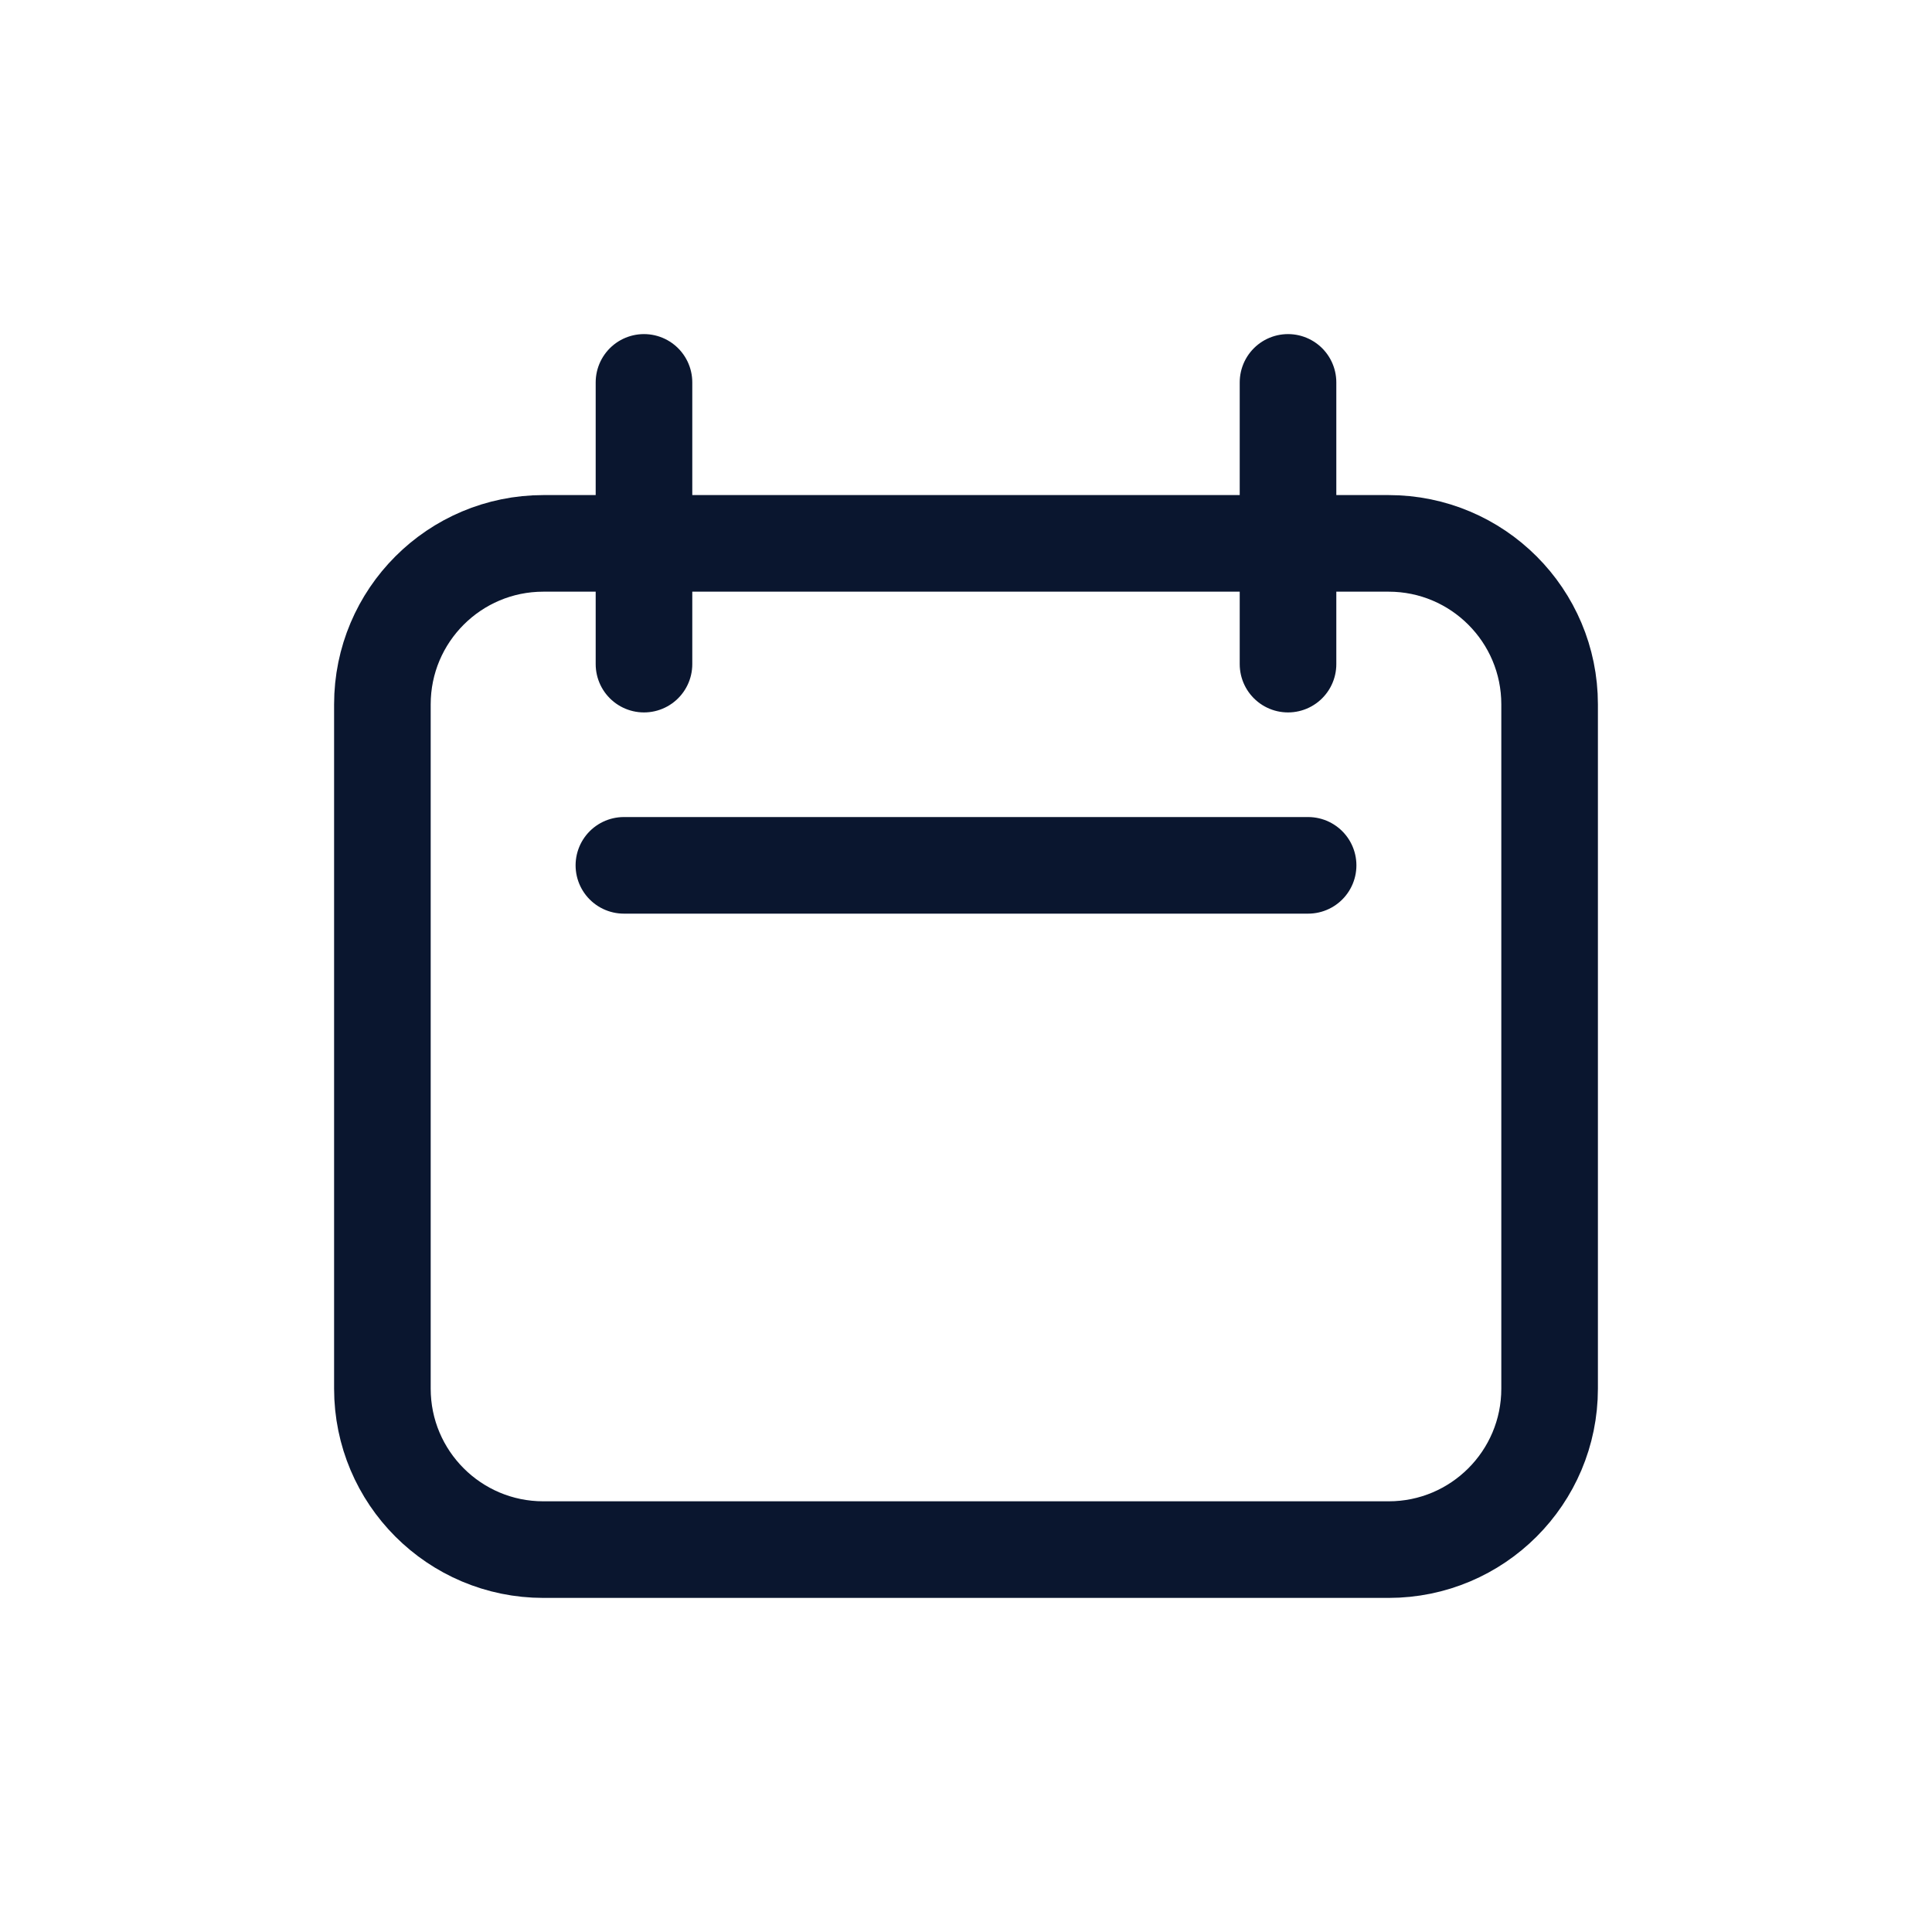
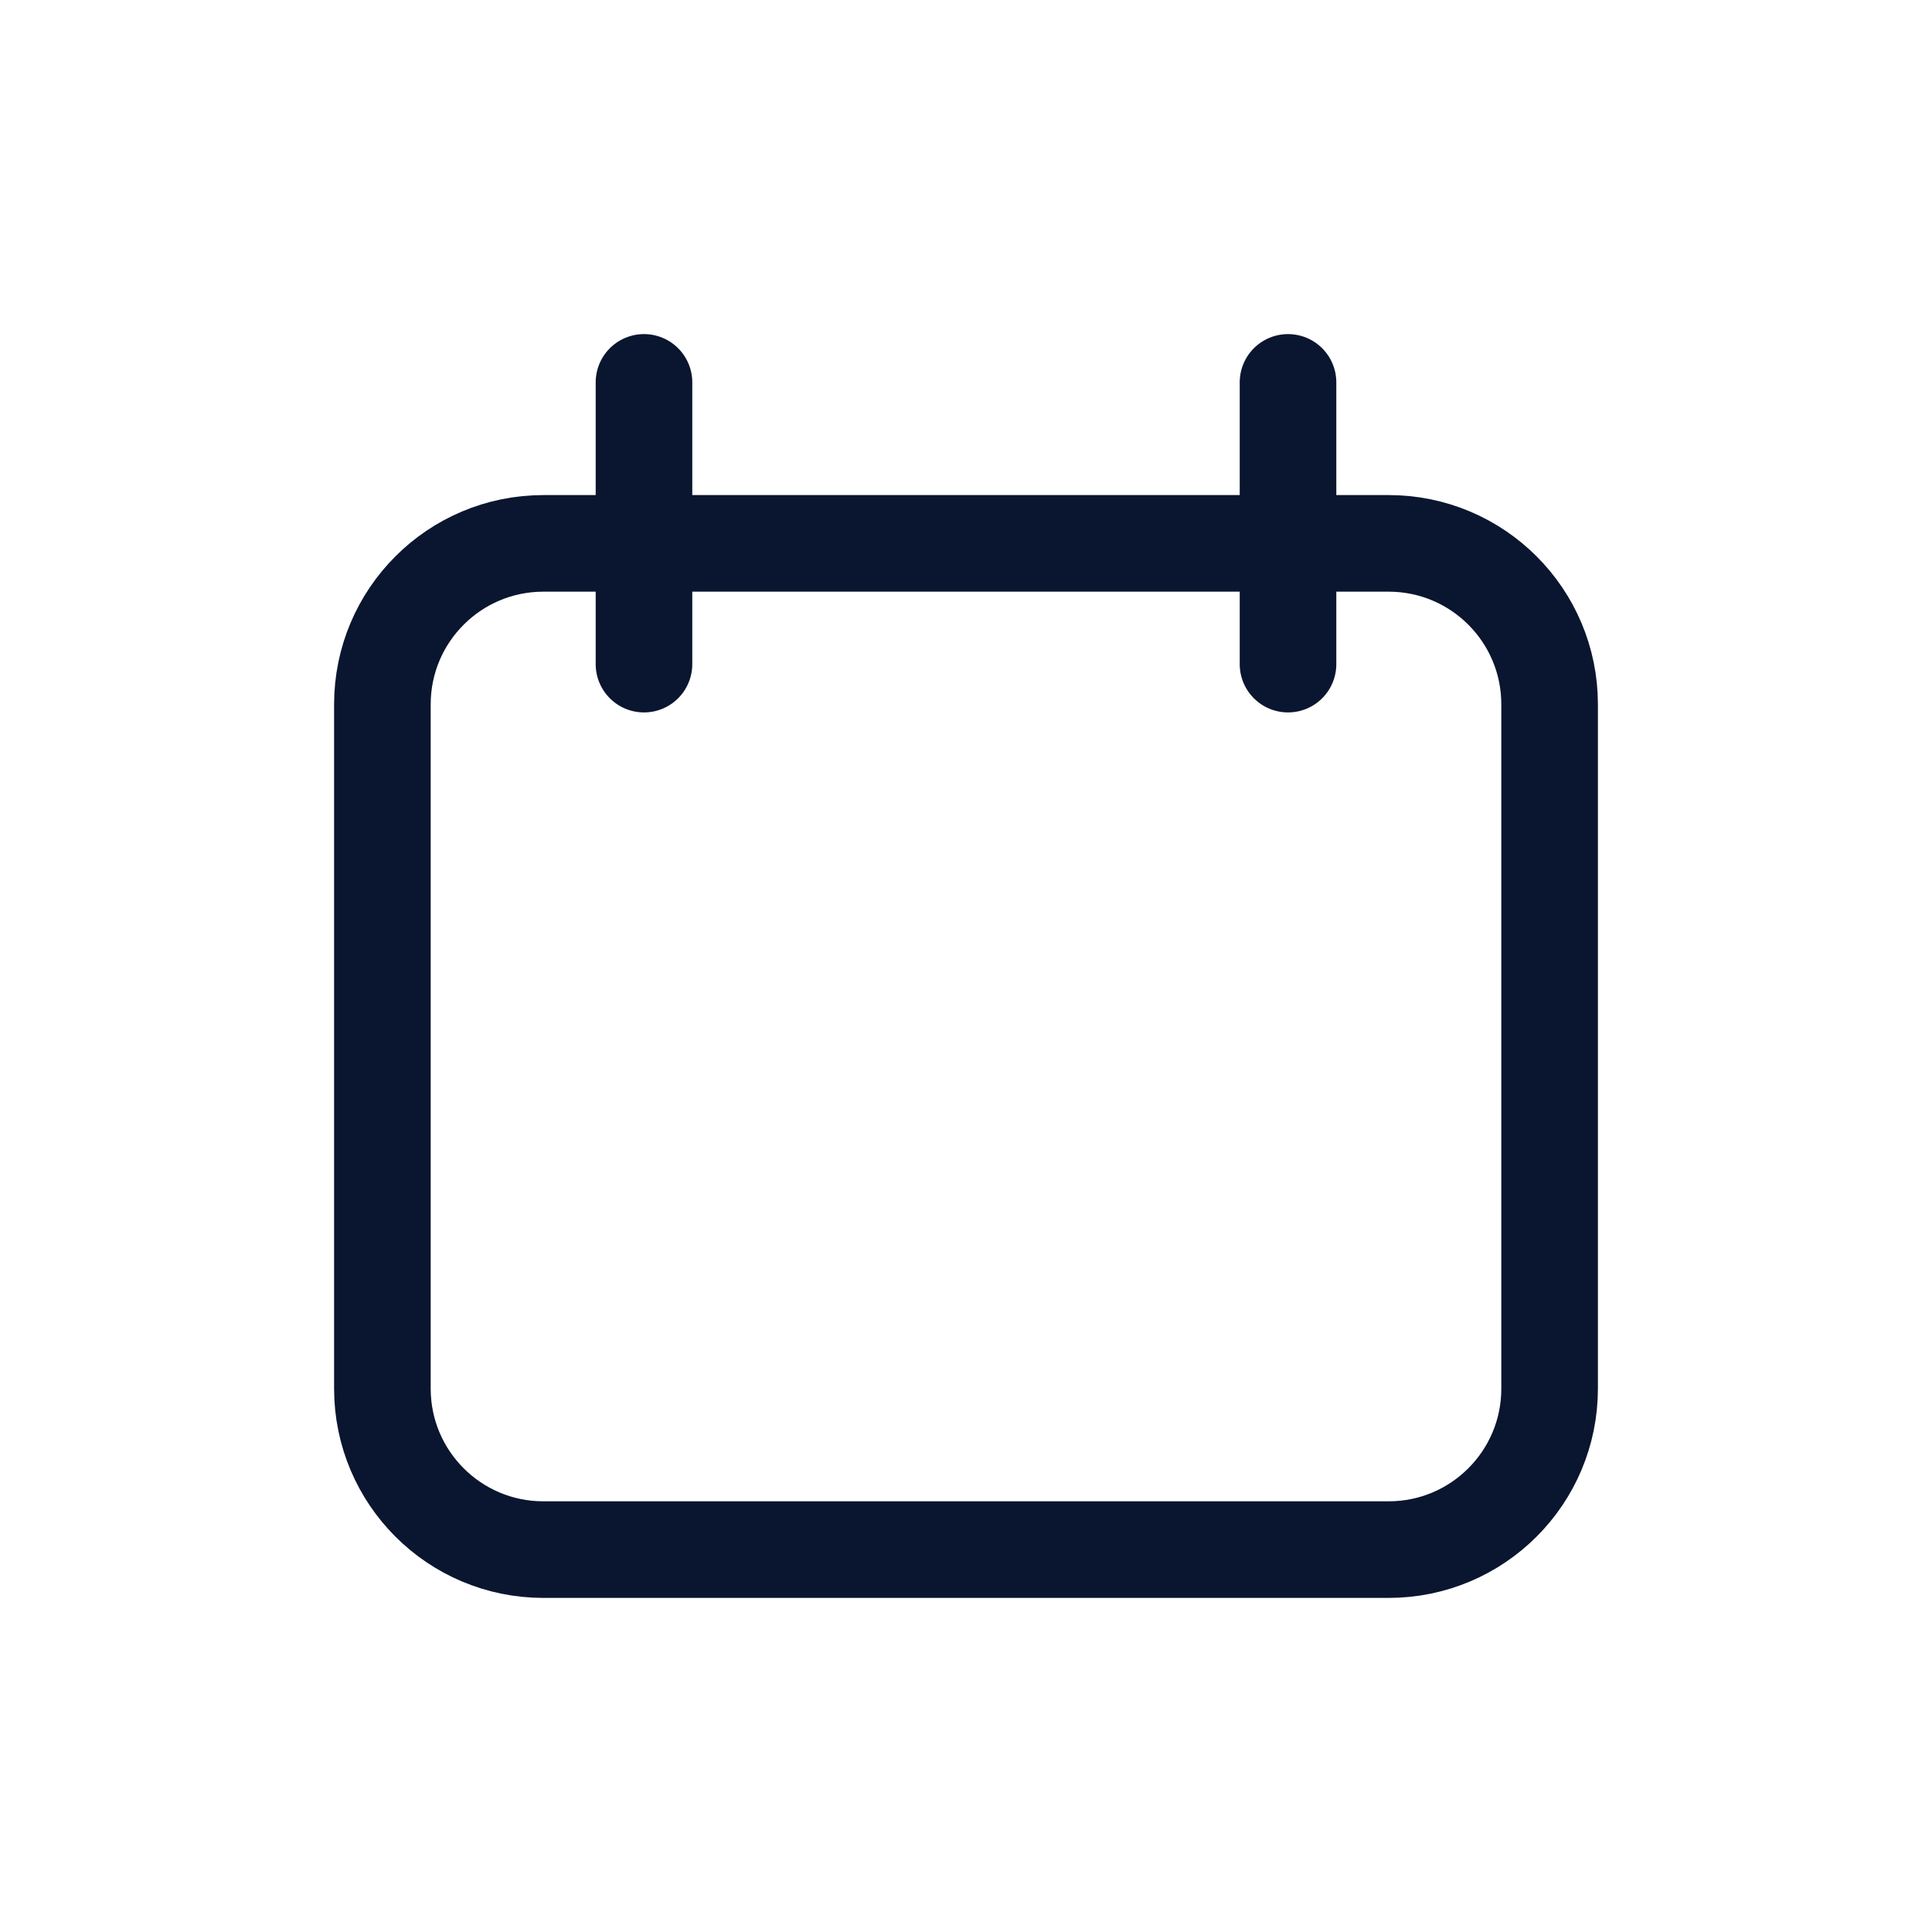
<svg xmlns="http://www.w3.org/2000/svg" width="40" height="40" viewBox="0 0 40 40" fill="none">
-   <path d="M13.333 7.917V13.75M26.667 7.917V13.75M12.917 17.916H27.083M11.25 32.083H28.75C30.591 32.083 32.083 30.591 32.083 28.75V14.583C32.083 12.742 30.591 11.25 28.75 11.25H11.25C9.409 11.25 7.917 12.742 7.917 14.583V28.75C7.917 30.591 9.409 32.083 11.25 32.083Z" stroke="#0A162F" stroke-width="2" stroke-linecap="round" stroke-linejoin="round" />
+   <path d="M13.333 7.917V13.75M26.667 7.917V13.75M12.917 17.916M11.25 32.083H28.75C30.591 32.083 32.083 30.591 32.083 28.75V14.583C32.083 12.742 30.591 11.25 28.75 11.25H11.25C9.409 11.25 7.917 12.742 7.917 14.583V28.75C7.917 30.591 9.409 32.083 11.25 32.083Z" stroke="#0A162F" stroke-width="2" stroke-linecap="round" stroke-linejoin="round" />
</svg>